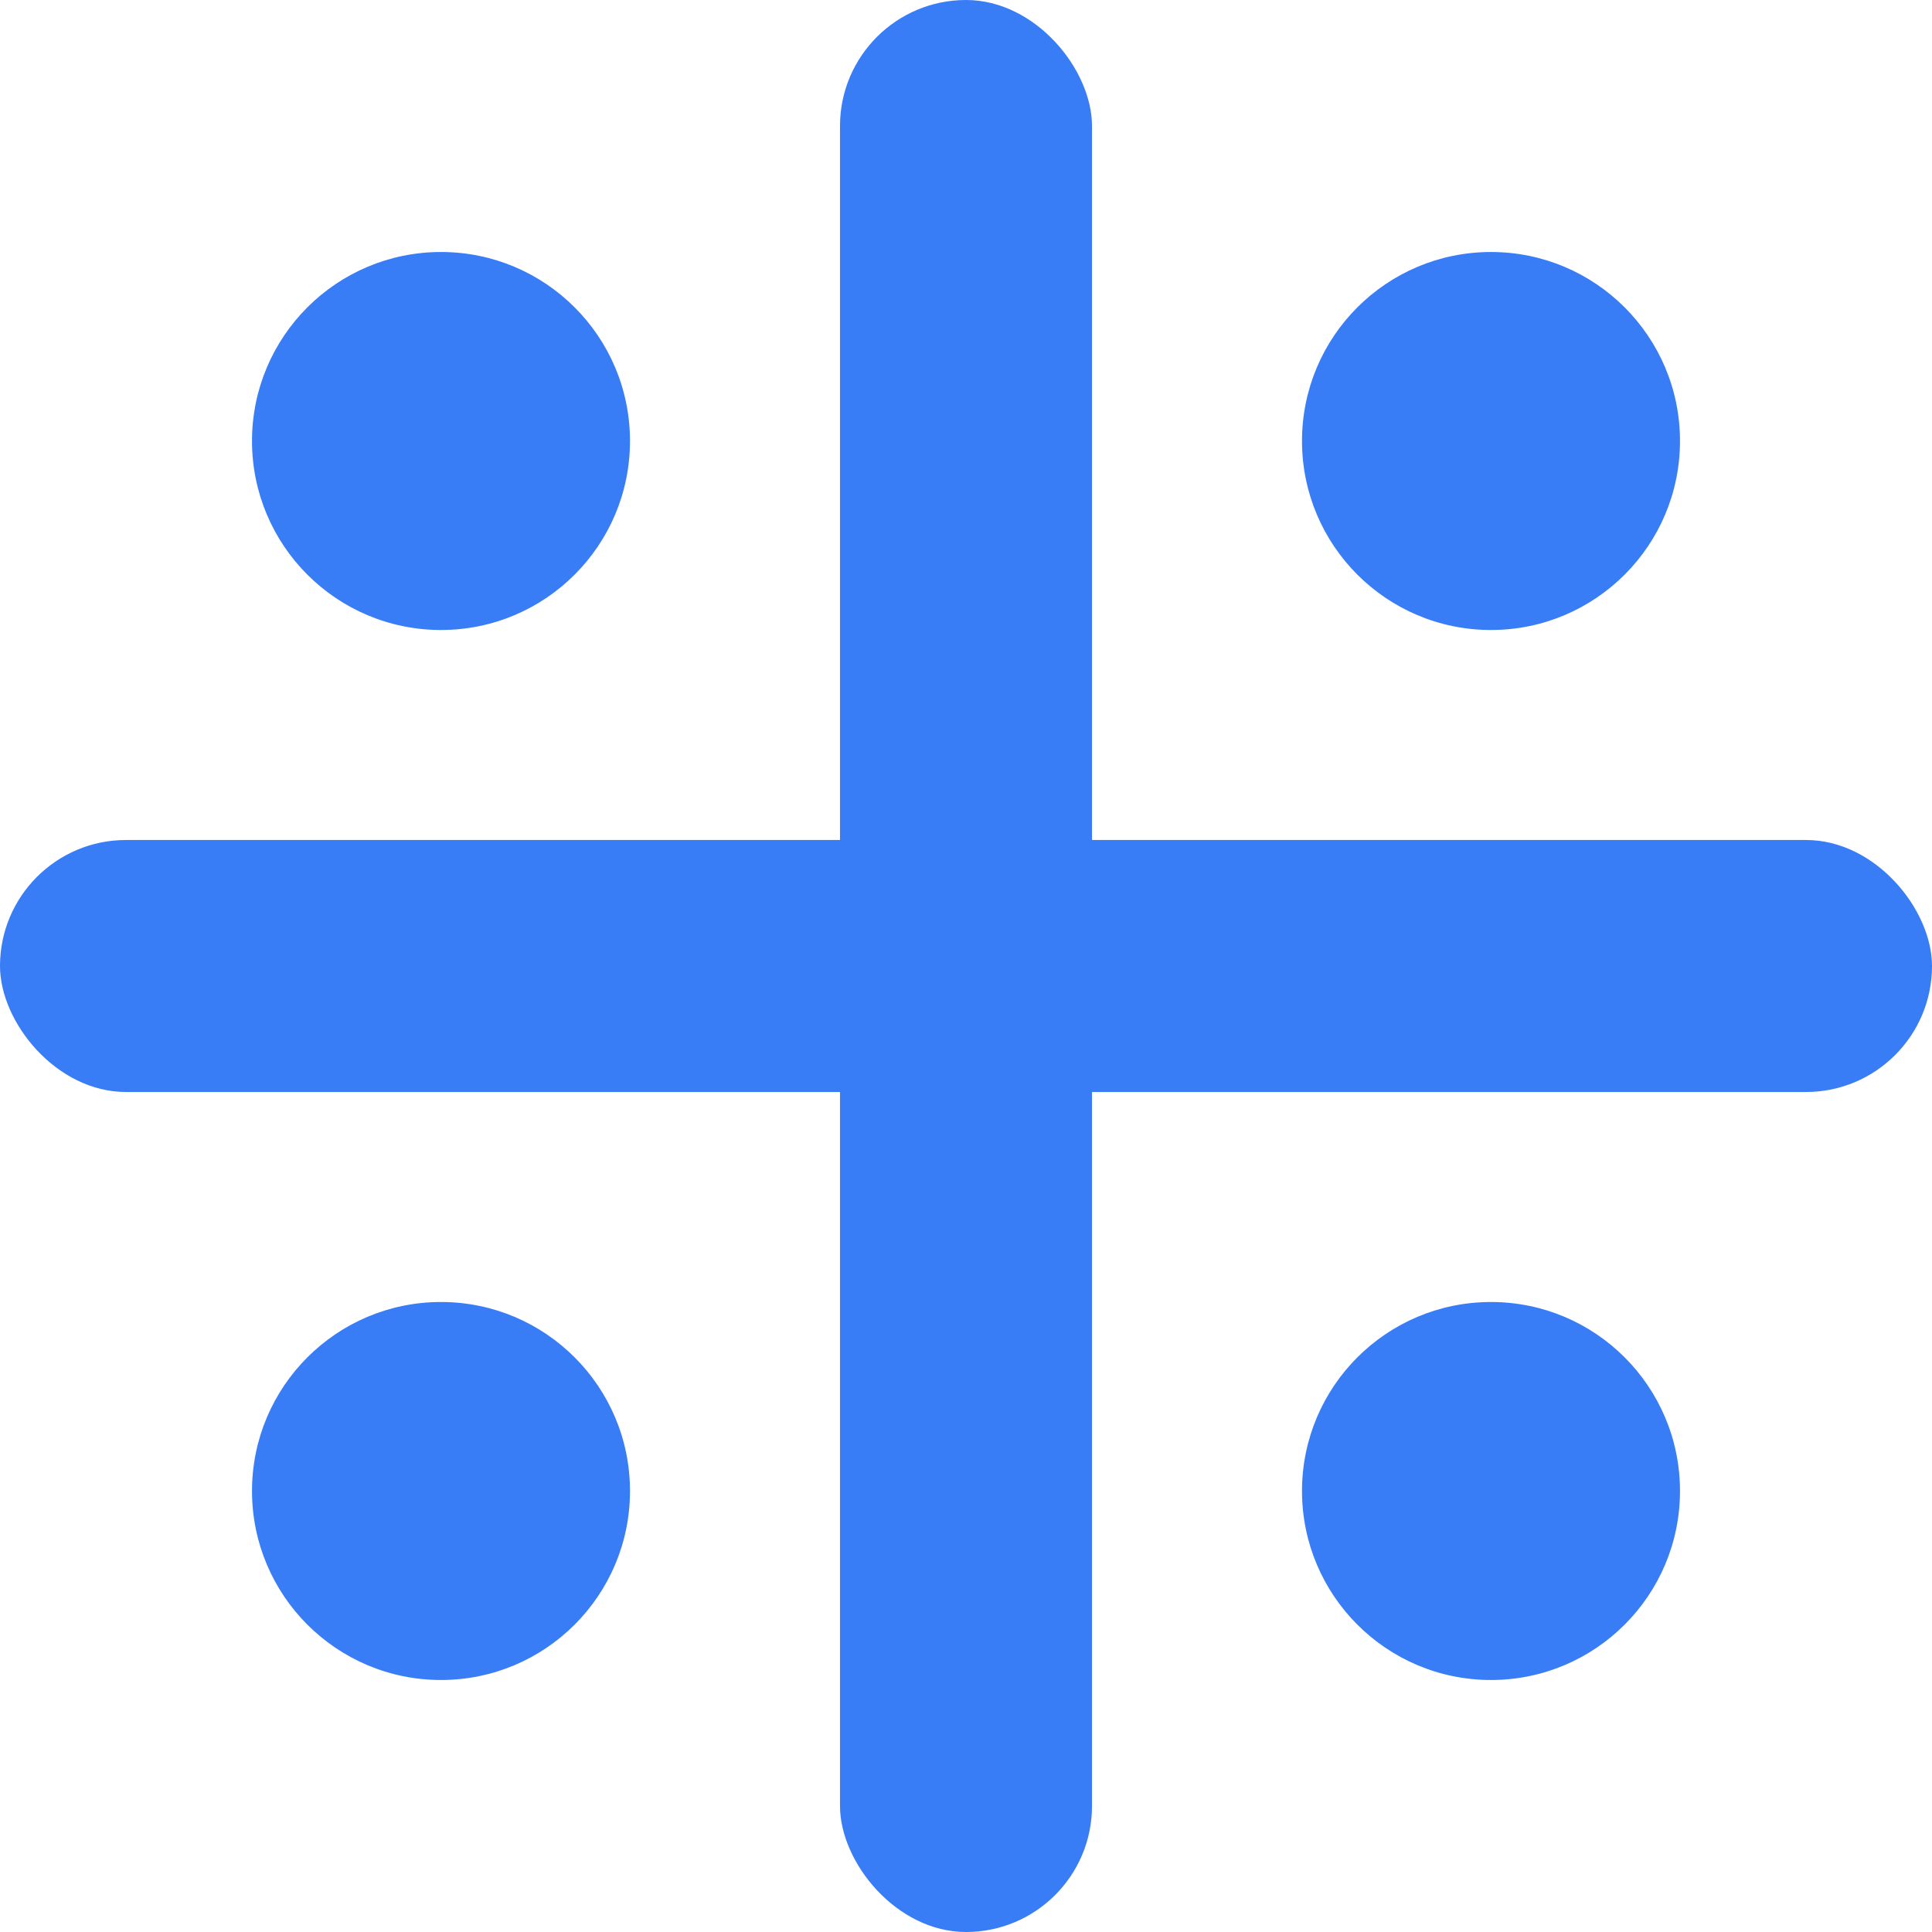
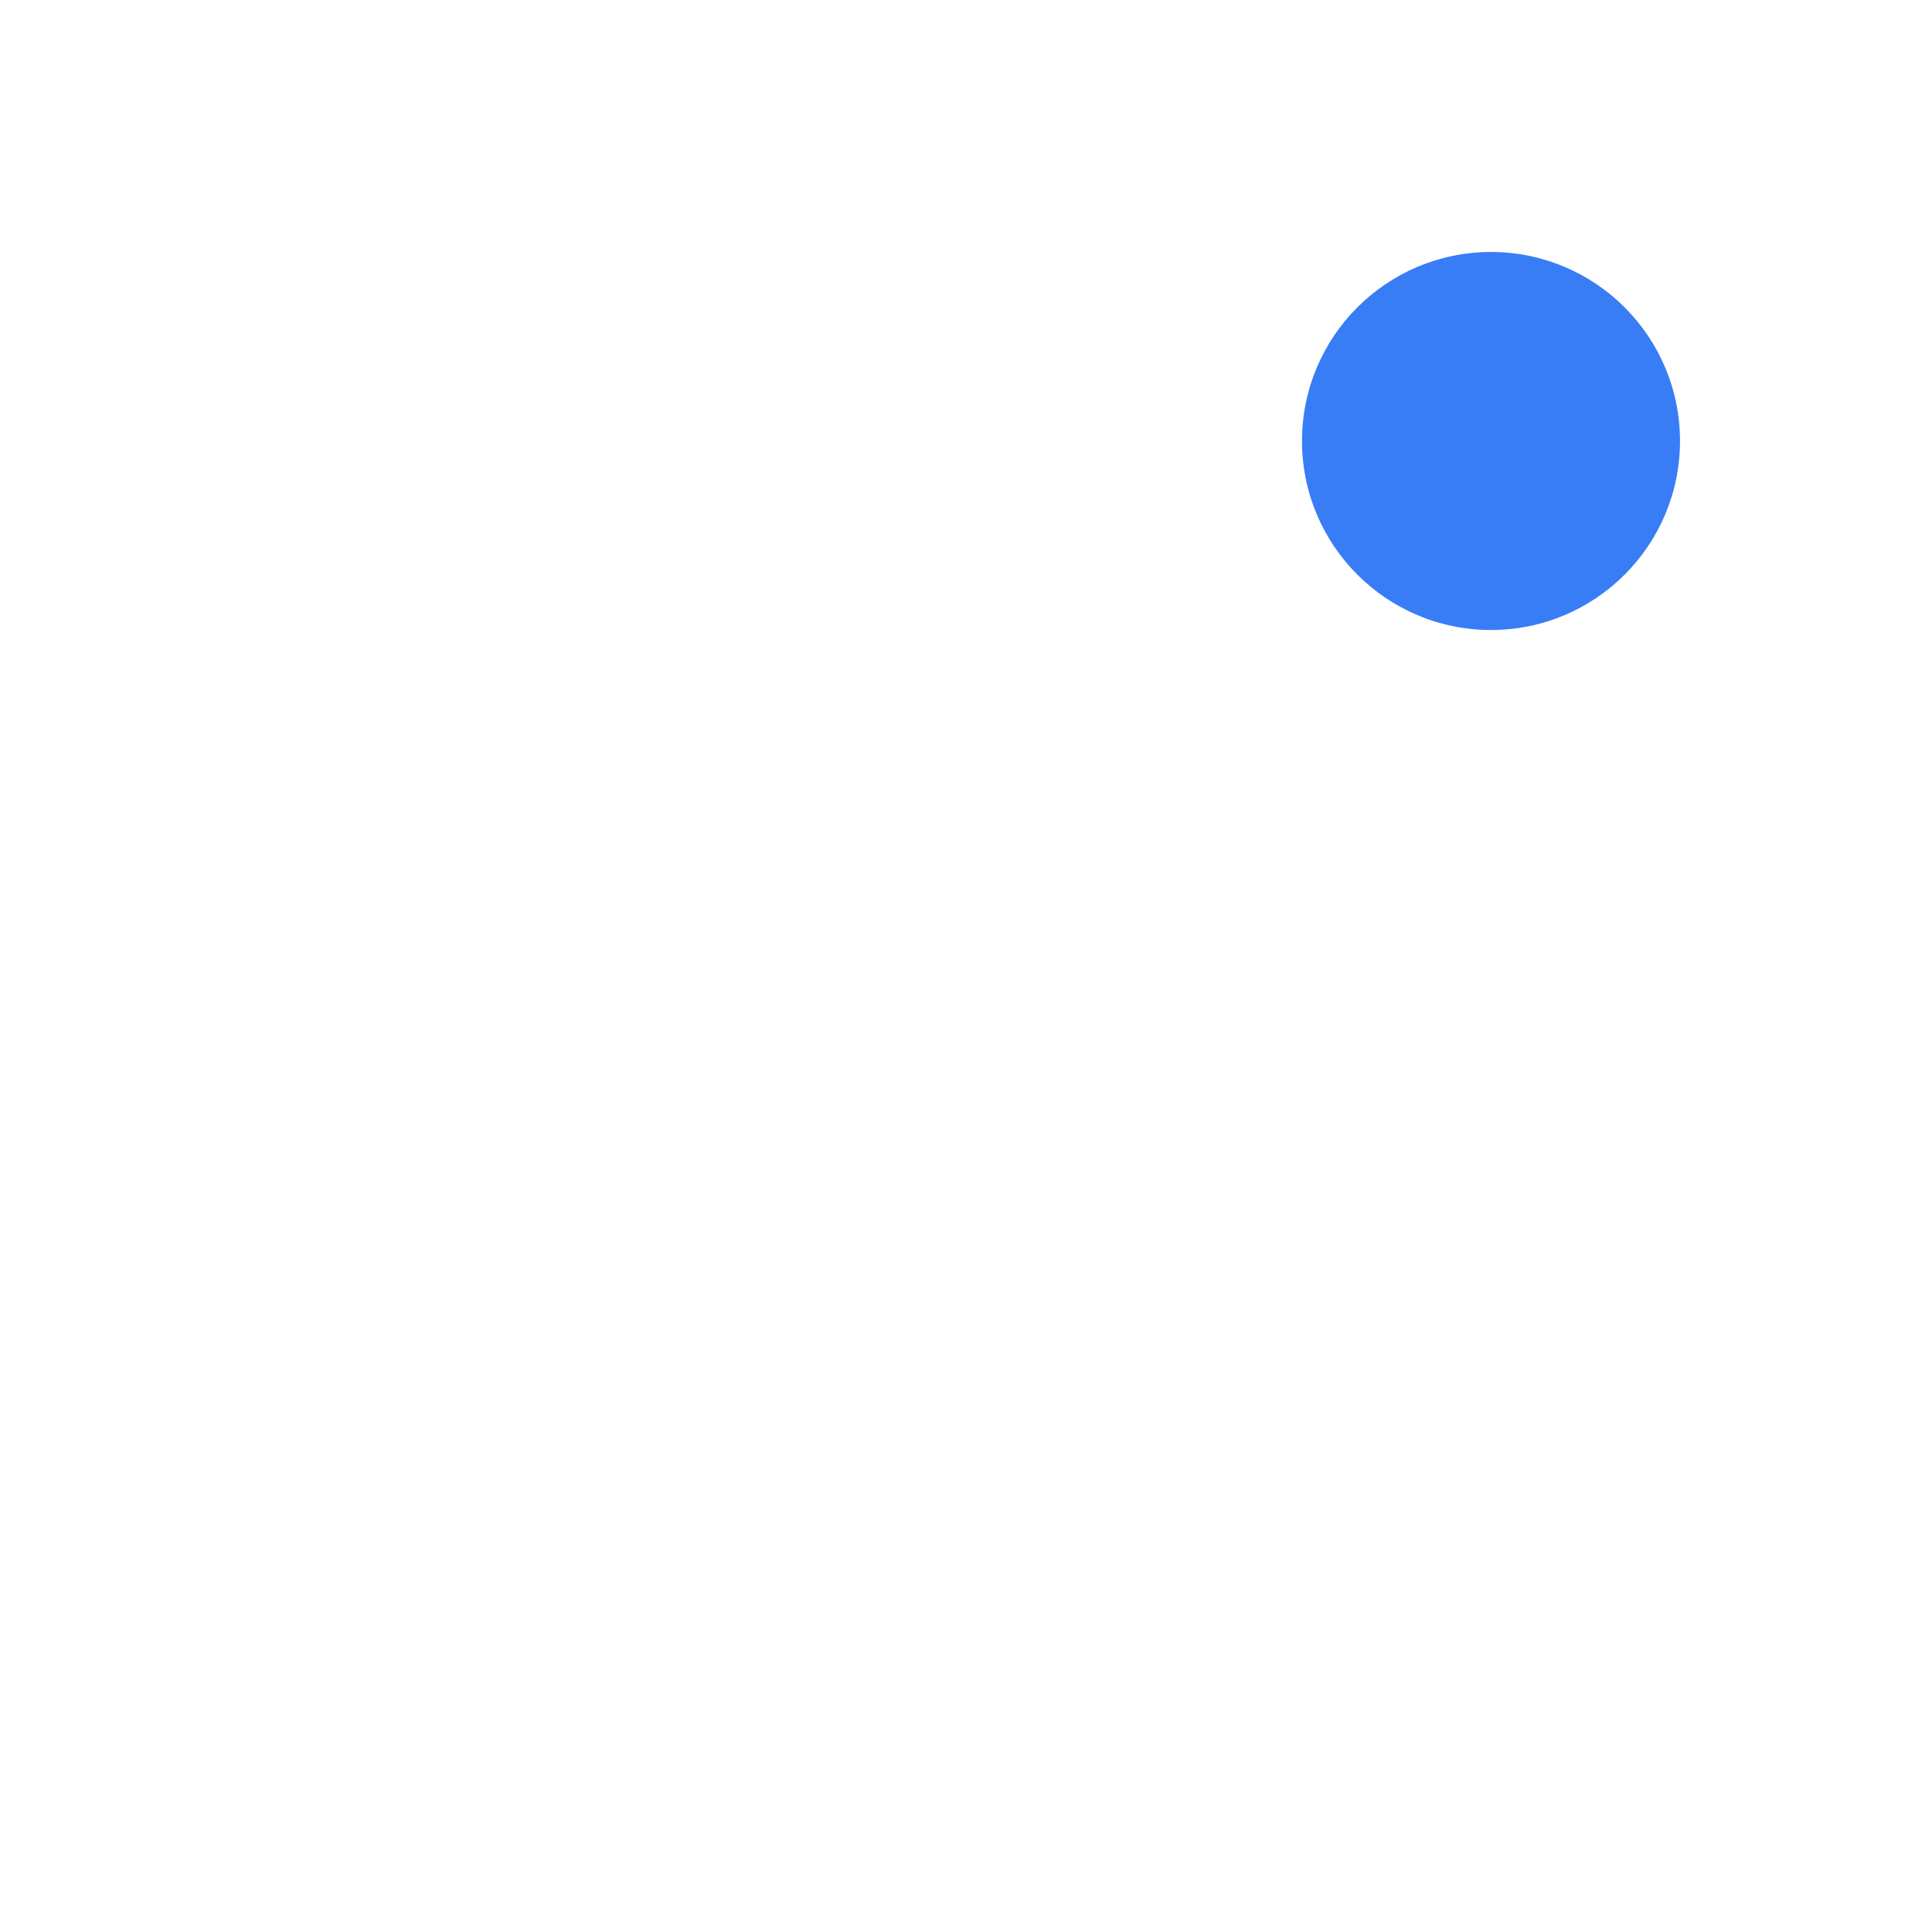
<svg xmlns="http://www.w3.org/2000/svg" width="23" height="23" viewBox="0 0 23 23" fill="none">
-   <rect x="10" width="3" height="23" rx="1.5" fill="#387DF6" />
-   <rect y="10" width="23" height="3" rx="1.5" fill="#387DF6" />
  <circle cx="17.75" cy="5.25" r="2.25" fill="#387DF6" />
-   <circle cx="17.75" cy="17.75" r="2.25" fill="#387DF6" />
-   <circle cx="5.25" cy="5.25" r="2.25" fill="#387DF6" />
-   <circle cx="5.25" cy="17.75" r="2.25" fill="#387DF6" />
</svg>